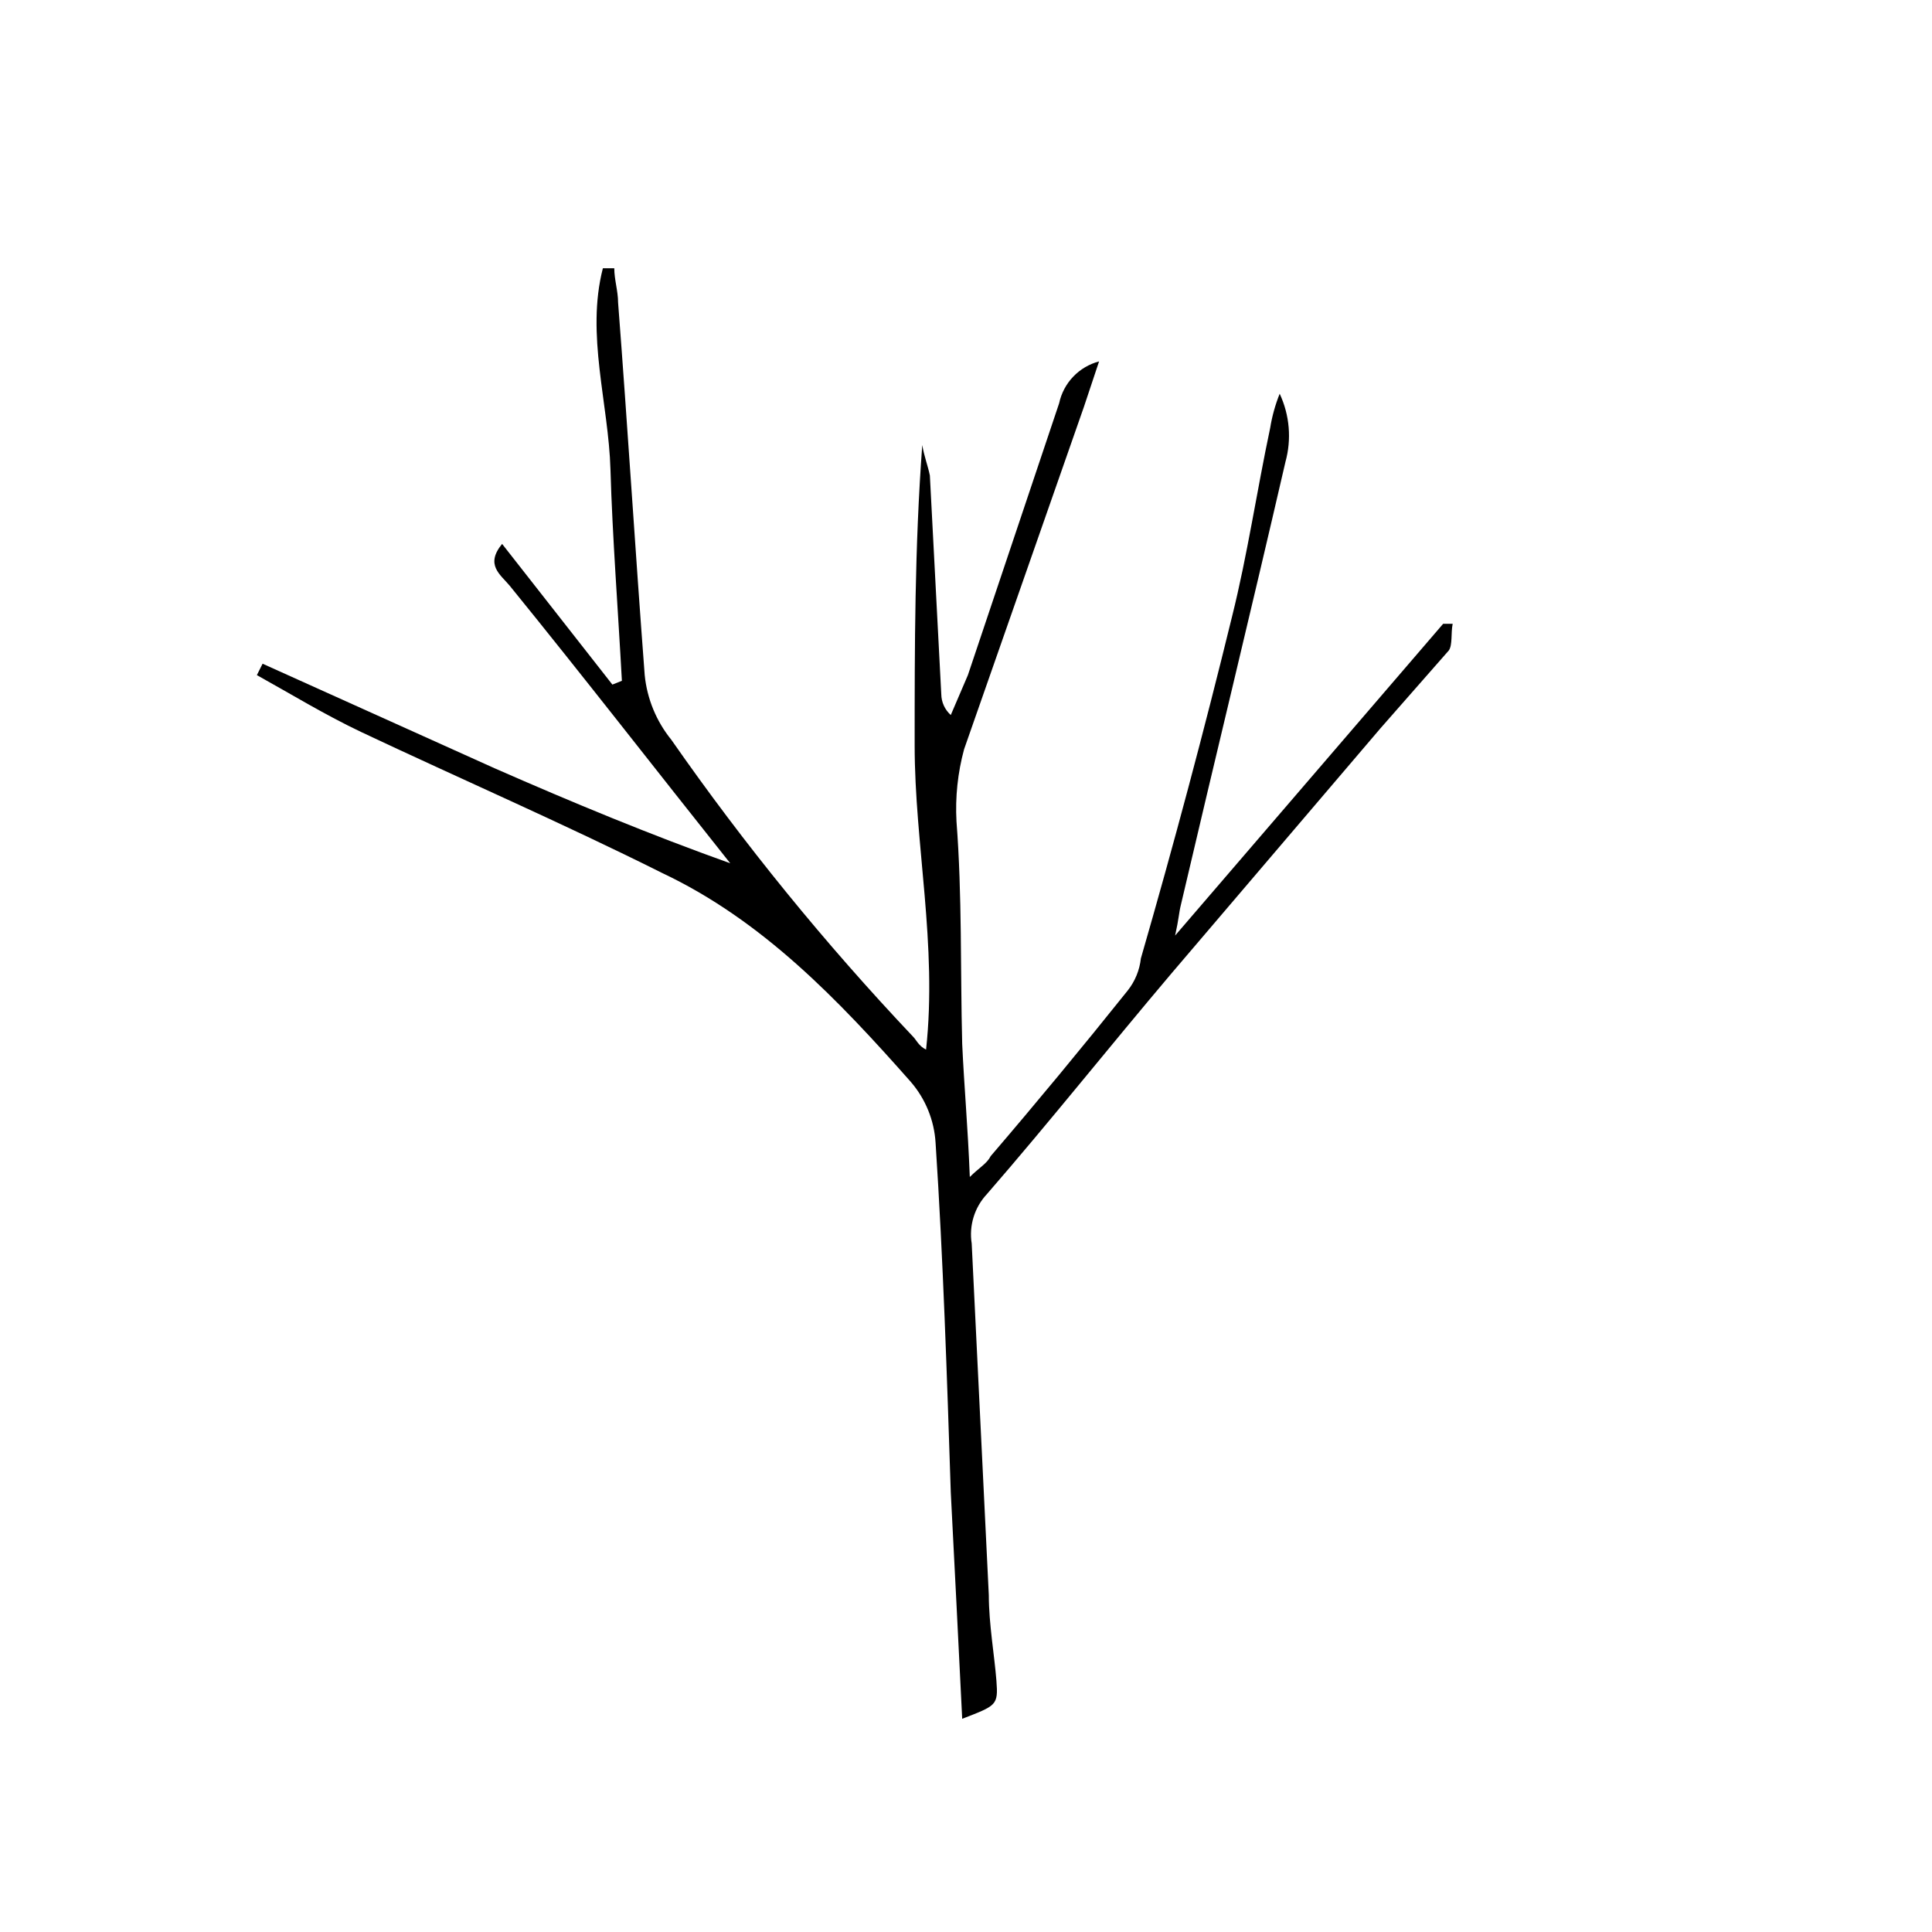
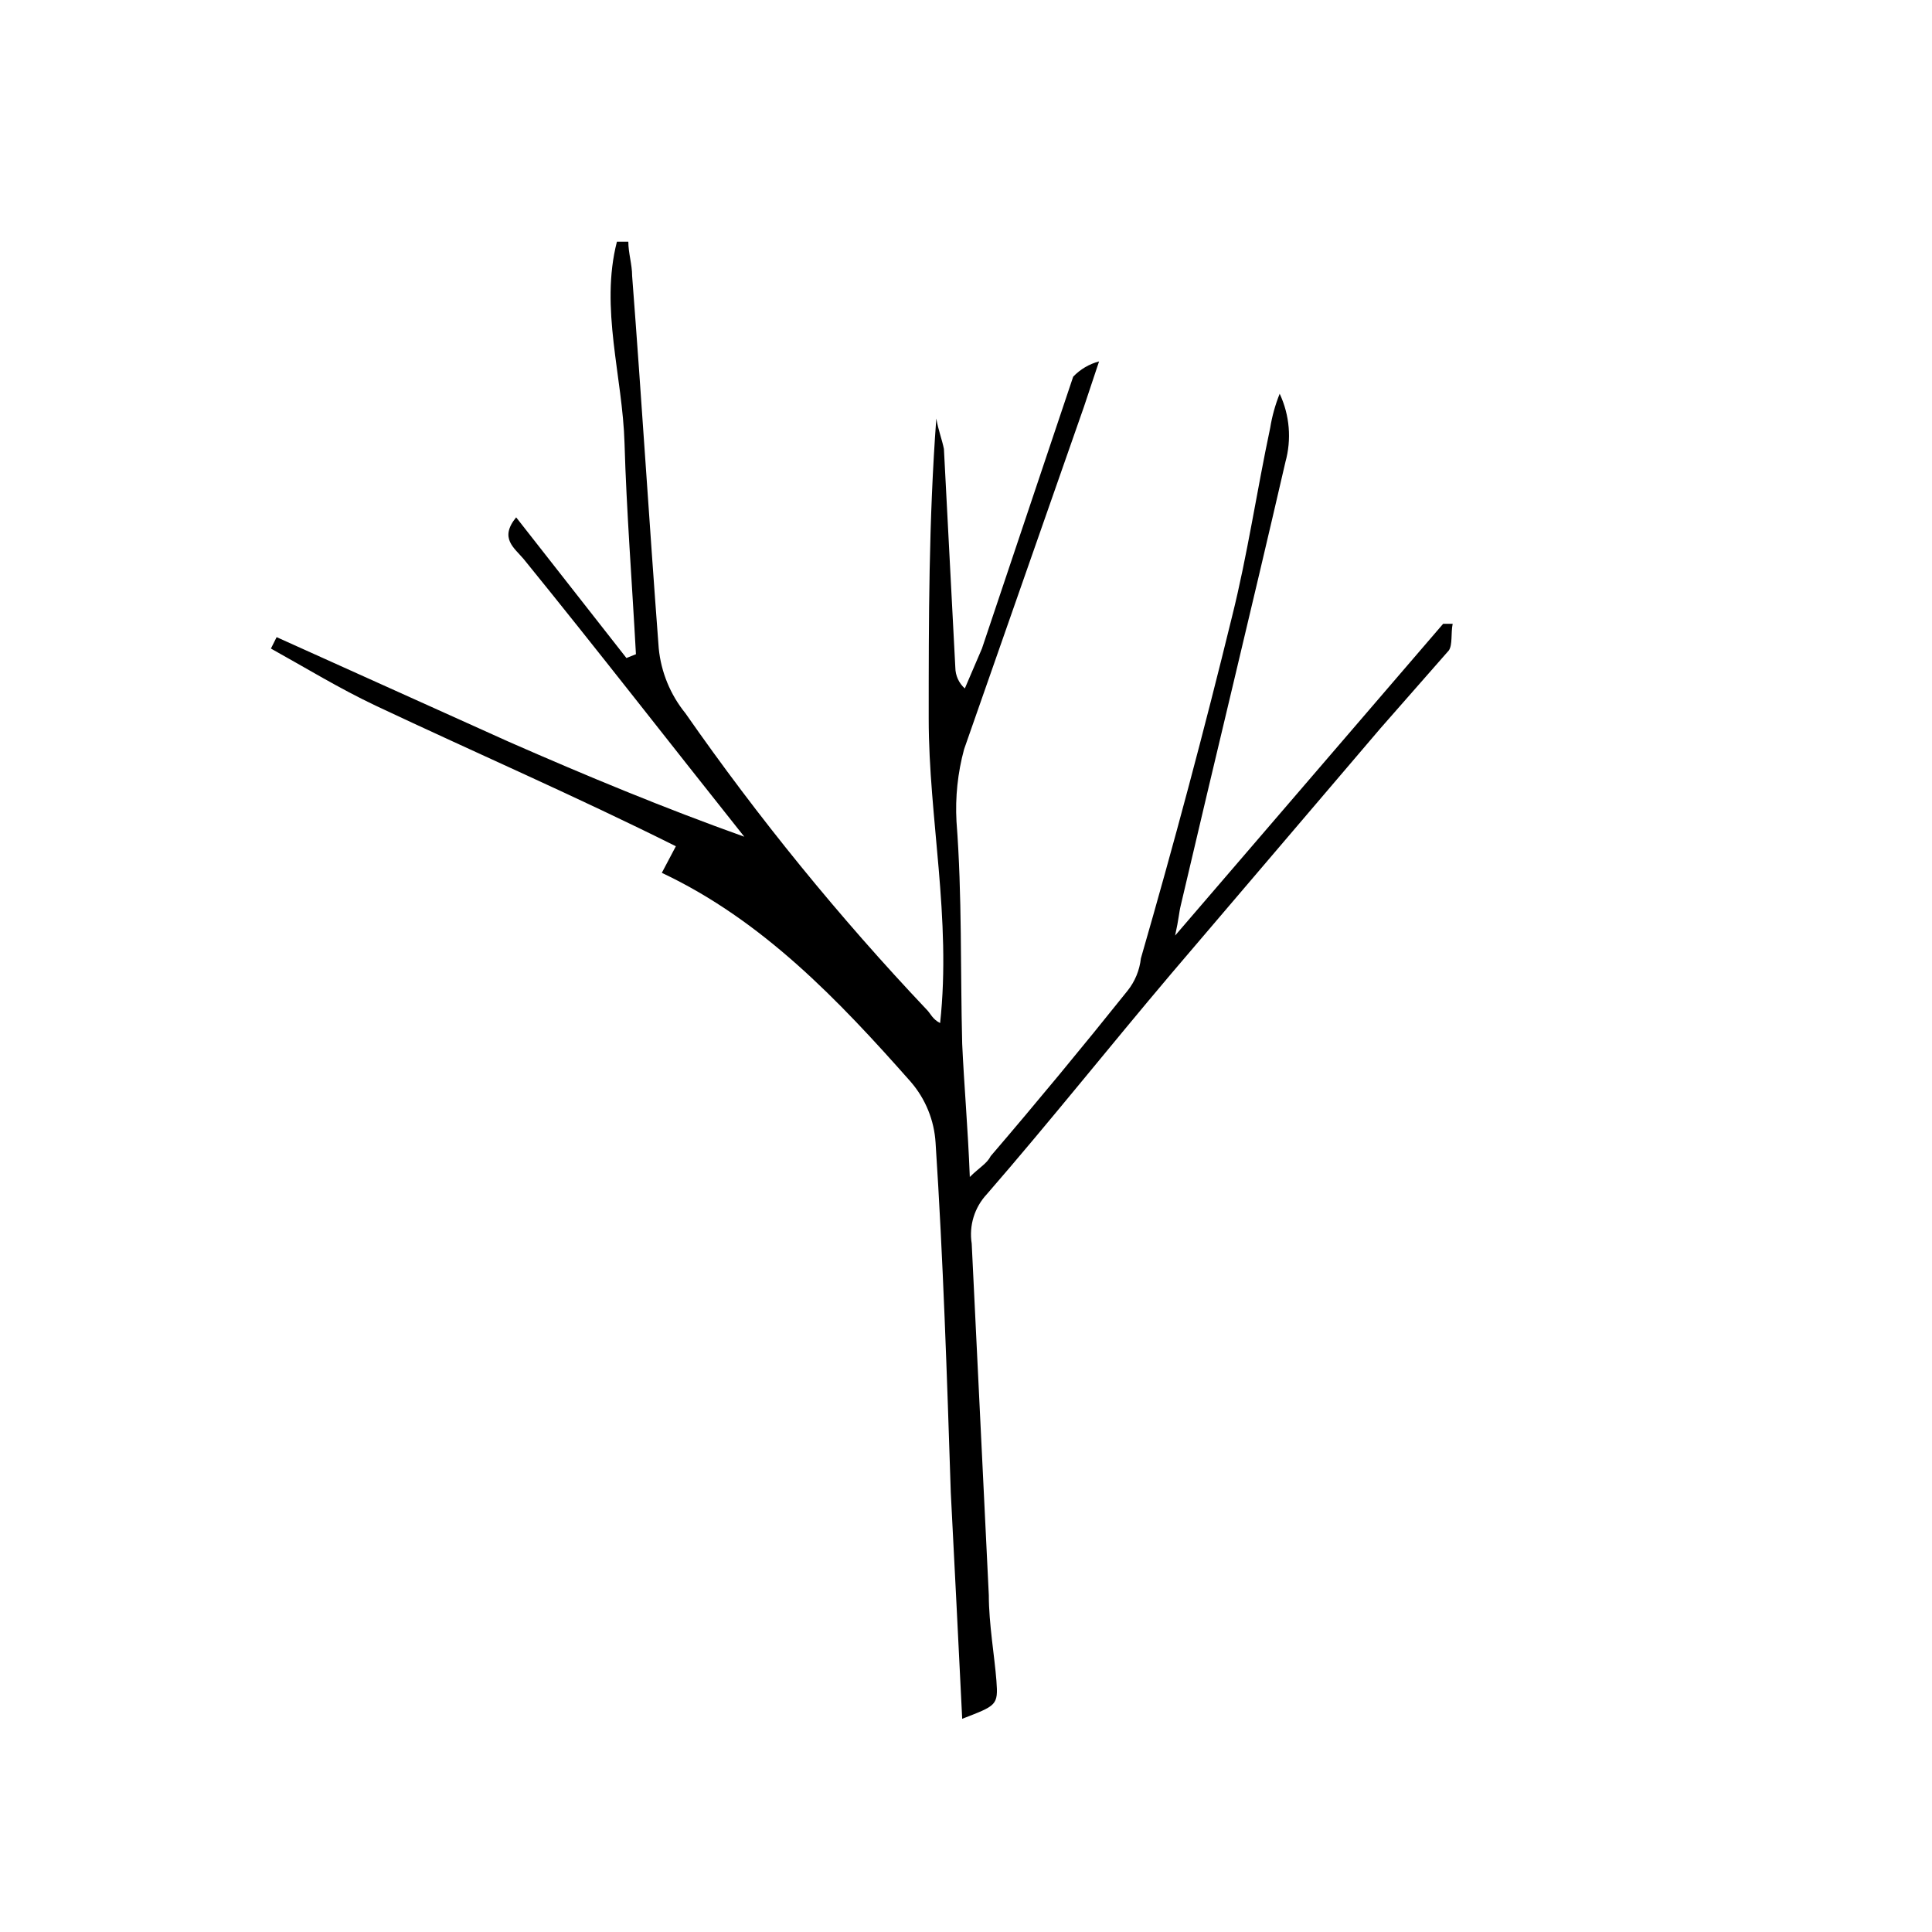
<svg xmlns="http://www.w3.org/2000/svg" fill="#000000" width="800px" height="800px" version="1.1" viewBox="144 144 512 512">
-   <path d="m319.39 375.31c26.703 12.594 46.855 33.754 66 55.418h-0.004c3.891 4.512 6.191 10.176 6.551 16.121 2.016 30.73 3.023 61.969 4.031 92.699 1.008 19.648 2.016 39.297 3.023 59.953 9.07-3.527 9.574-3.527 9.07-10.078s-2.016-15.113-2.016-22.672l-4.535-93.203v0.004c-0.75-4.754 0.738-9.586 4.027-13.098 16.625-19.145 32.242-38.793 48.871-58.441l55.418-64.992 18.137-20.656c1.008-1.512 0.504-4.535 1.008-7.055h-2.519l-71.035 82.625c1.008-4.535 1.008-6.047 1.512-8.062 9.07-38.793 18.641-78.09 27.711-117.39h-0.004c1.684-6.031 1.145-12.465-1.508-18.137-1.172 2.922-2.016 5.961-2.519 9.07-3.527 16.625-6.047 33.754-10.078 49.879-7.391 30.23-15.449 60.457-24.184 90.688v-0.004c-0.34 3.129-1.562 6.102-3.523 8.562-12.09 15.113-24.184 29.727-36.273 43.832-1.008 2.016-3.023 3.023-5.543 5.543-0.504-13.098-1.512-24.184-2.016-35.266-0.504-19.648 0-39.297-1.512-58.945-0.355-6.449 0.324-12.914 2.016-19.148l31.738-90.688 4.031-12.09c-2.617 0.688-4.992 2.09-6.859 4.047s-3.156 4.394-3.723 7.039l-24.18 72.043-4.535 10.578v0.004c-1.582-1.414-2.496-3.422-2.519-5.543l-3.023-57.938c-0.504-2.519-1.512-5.039-2.016-8.062-2.016 27.207-2.016 53.402-2.016 79.602 0 26.199 6.047 52.898 3.023 80.609-2.016-1.008-2.519-2.519-3.527-3.527v0.004c-23.25-24.574-44.637-50.844-63.984-78.594-3.973-4.898-6.426-10.855-7.051-17.133-2.519-33.25-4.535-66-7.055-98.746 0-3.023-1.008-6.047-1.008-9.07h-3.023c-4.535 17.633 1.512 35.77 2.016 53.402s2.016 37.281 3.023 55.922l-2.519 1.008-29.223-37.281c-4.535 5.543-0.504 8.062 2.016 11.082 19.648 24.184 38.793 48.871 58.441 73.555-21.16-7.559-41.816-16.121-62.473-25.191l-61.461-27.699-1.512 3.023c9.07 5.039 18.137 10.578 27.711 15.113 26.699 12.594 53.402 24.18 79.602 37.281z" />
+   <path d="m319.39 375.31c26.703 12.594 46.855 33.754 66 55.418h-0.004c3.891 4.512 6.191 10.176 6.551 16.121 2.016 30.73 3.023 61.969 4.031 92.699 1.008 19.648 2.016 39.297 3.023 59.953 9.07-3.527 9.574-3.527 9.07-10.078s-2.016-15.113-2.016-22.672l-4.535-93.203v0.004c-0.75-4.754 0.738-9.586 4.027-13.098 16.625-19.145 32.242-38.793 48.871-58.441l55.418-64.992 18.137-20.656c1.008-1.512 0.504-4.535 1.008-7.055h-2.519l-71.035 82.625c1.008-4.535 1.008-6.047 1.512-8.062 9.07-38.793 18.641-78.09 27.711-117.39h-0.004c1.684-6.031 1.145-12.465-1.508-18.137-1.172 2.922-2.016 5.961-2.519 9.07-3.527 16.625-6.047 33.754-10.078 49.879-7.391 30.23-15.449 60.457-24.184 90.688v-0.004c-0.34 3.129-1.562 6.102-3.523 8.562-12.09 15.113-24.184 29.727-36.273 43.832-1.008 2.016-3.023 3.023-5.543 5.543-0.504-13.098-1.512-24.184-2.016-35.266-0.504-19.648 0-39.297-1.512-58.945-0.355-6.449 0.324-12.914 2.016-19.148l31.738-90.688 4.031-12.09c-2.617 0.688-4.992 2.09-6.859 4.047l-24.18 72.043-4.535 10.578v0.004c-1.582-1.414-2.496-3.422-2.519-5.543l-3.023-57.938c-0.504-2.519-1.512-5.039-2.016-8.062-2.016 27.207-2.016 53.402-2.016 79.602 0 26.199 6.047 52.898 3.023 80.609-2.016-1.008-2.519-2.519-3.527-3.527v0.004c-23.25-24.574-44.637-50.844-63.984-78.594-3.973-4.898-6.426-10.855-7.051-17.133-2.519-33.25-4.535-66-7.055-98.746 0-3.023-1.008-6.047-1.008-9.07h-3.023c-4.535 17.633 1.512 35.77 2.016 53.402s2.016 37.281 3.023 55.922l-2.519 1.008-29.223-37.281c-4.535 5.543-0.504 8.062 2.016 11.082 19.648 24.184 38.793 48.871 58.441 73.555-21.16-7.559-41.816-16.121-62.473-25.191l-61.461-27.699-1.512 3.023c9.07 5.039 18.137 10.578 27.711 15.113 26.699 12.594 53.402 24.18 79.602 37.281z" />
</svg>